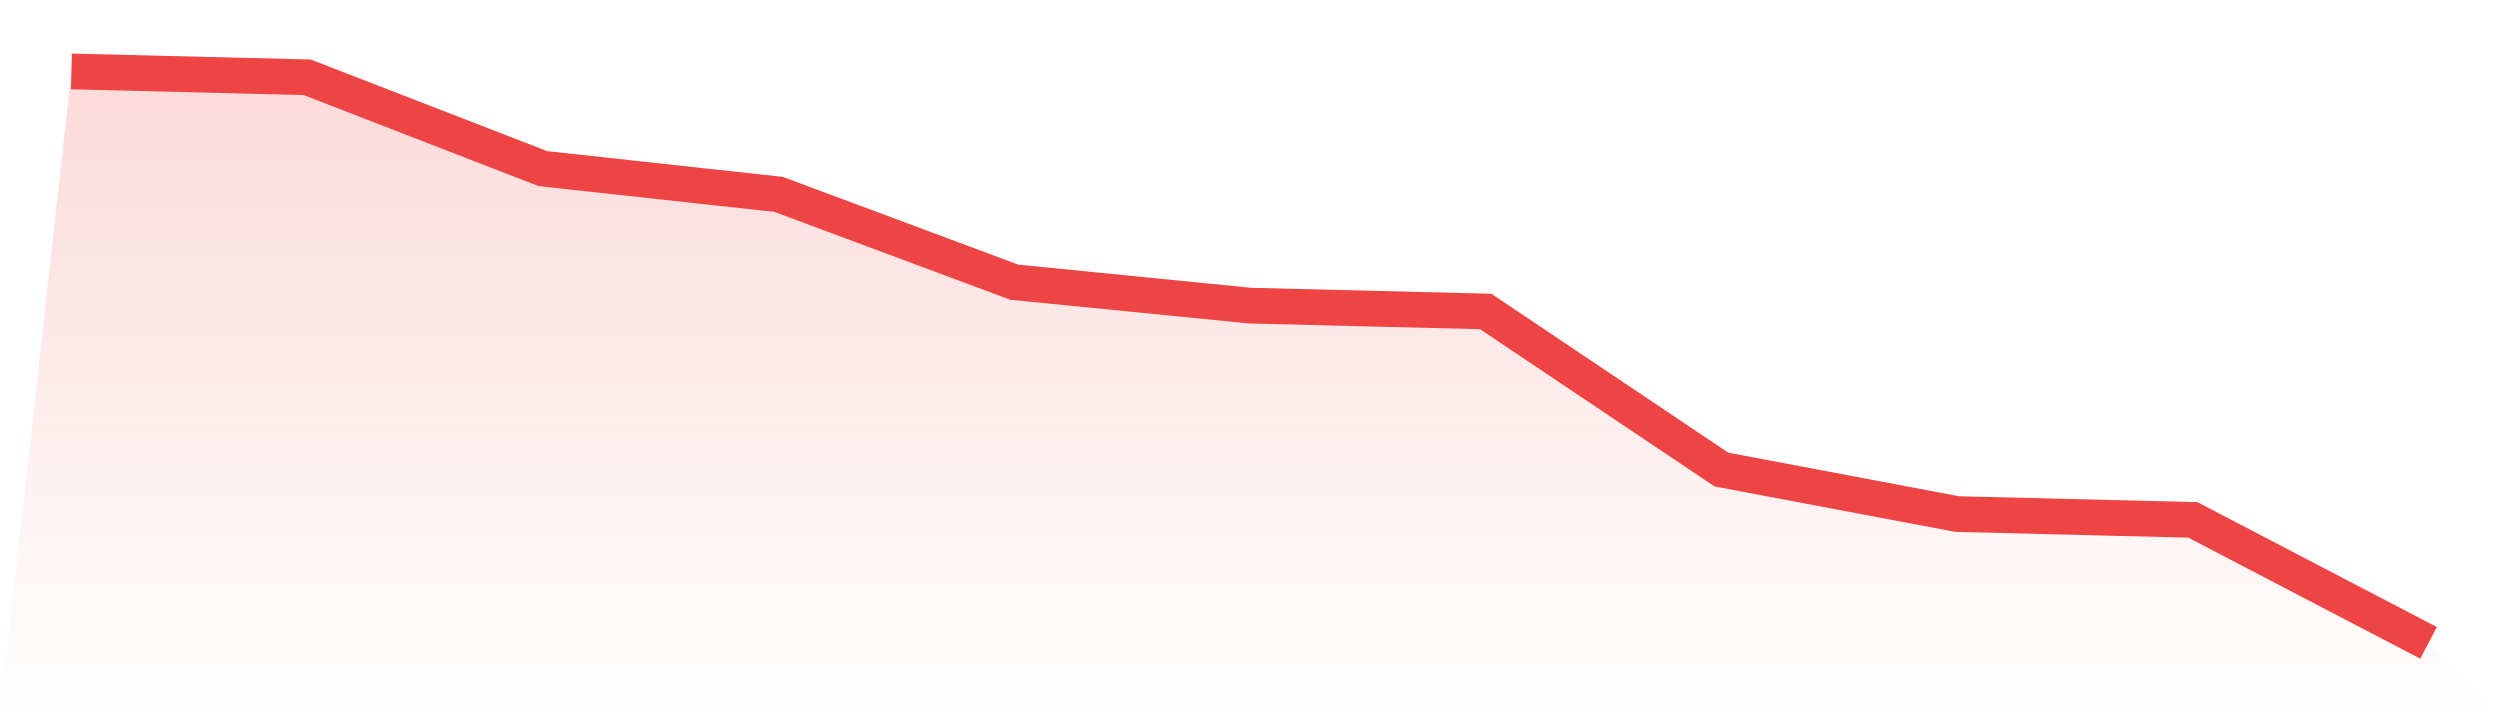
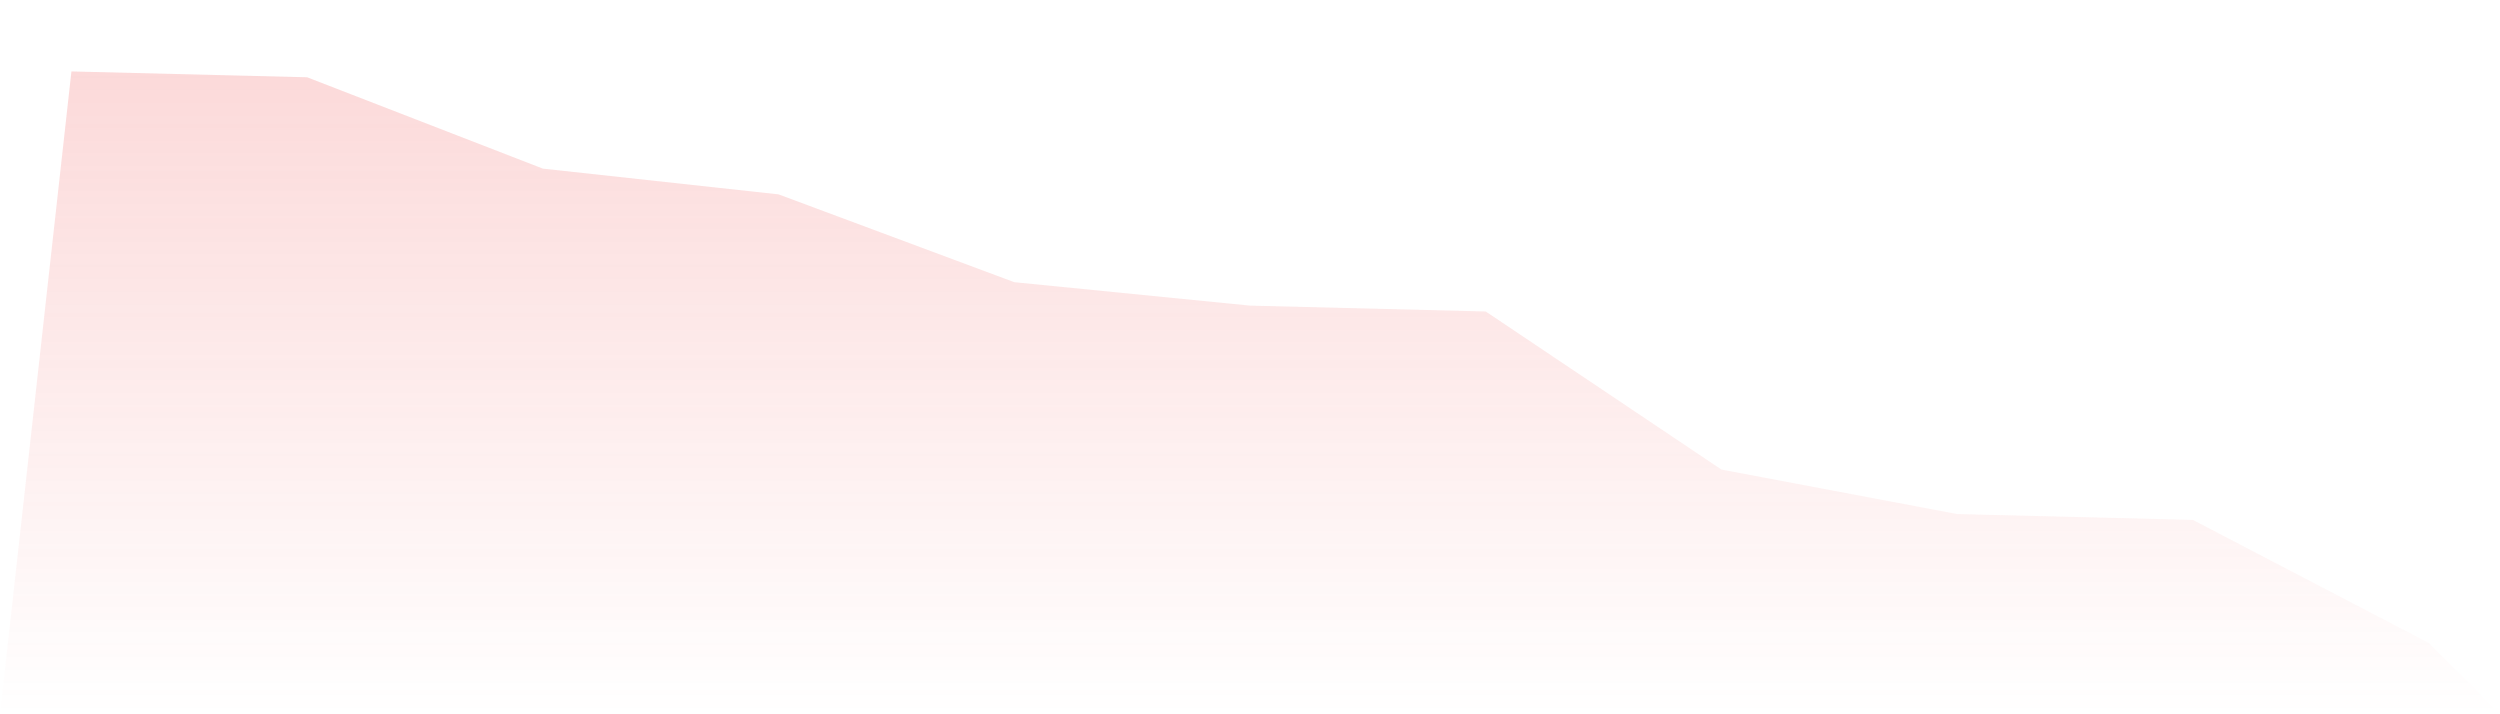
<svg xmlns="http://www.w3.org/2000/svg" viewBox="0 0 140 40">
  <defs>
    <linearGradient id="gradient" x1="0" x2="0" y1="0" y2="1">
      <stop offset="0%" stop-color="#ef4444" stop-opacity="0.2" />
      <stop offset="100%" stop-color="#ef4444" stop-opacity="0" />
    </linearGradient>
  </defs>
  <path d="M4,4 L4,4 L17.2,4.328 L30.4,9.443 L43.6,10.885 L56.8,15.803 L70,17.115 L83.2,17.443 L96.4,26.295 L109.6,28.787 L122.8,29.115 L136,36 L140,40 L0,40 z" fill="url(#gradient)" />
-   <path d="M4,4 L4,4 L17.2,4.328 L30.4,9.443 L43.6,10.885 L56.8,15.803 L70,17.115 L83.2,17.443 L96.4,26.295 L109.6,28.787 L122.8,29.115 L136,36" fill="none" stroke="#ef4444" stroke-width="2" />
</svg>